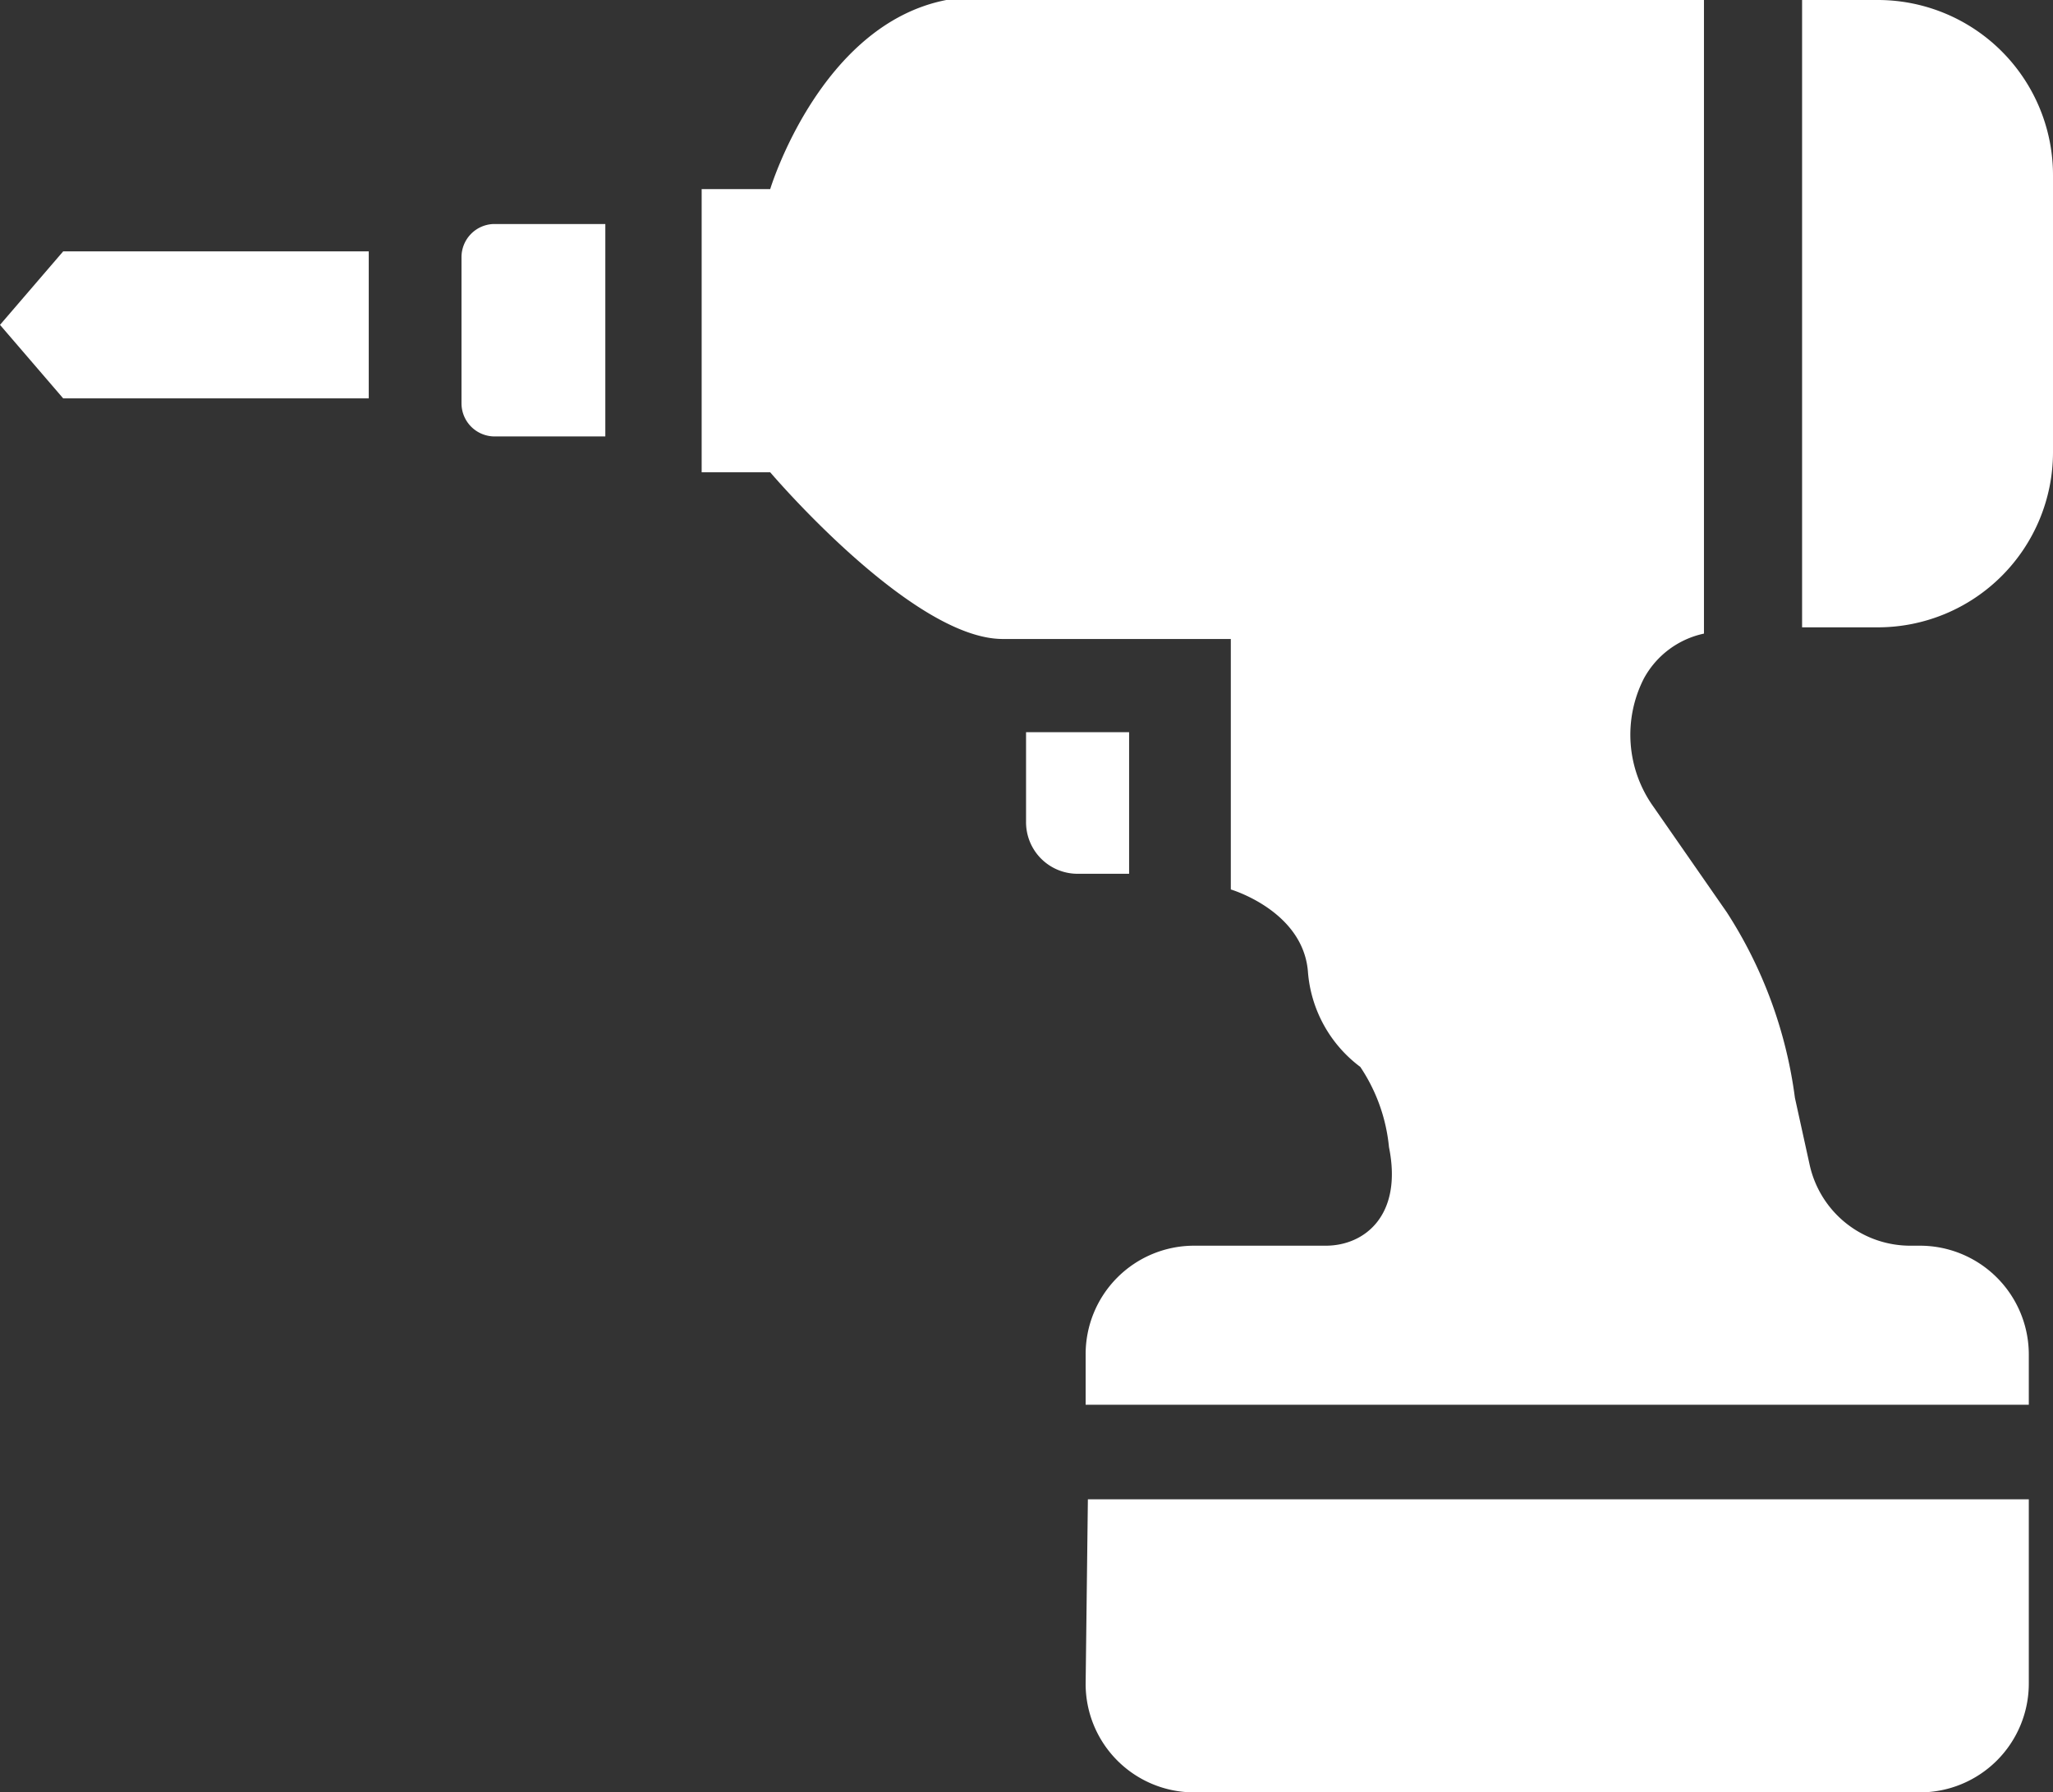
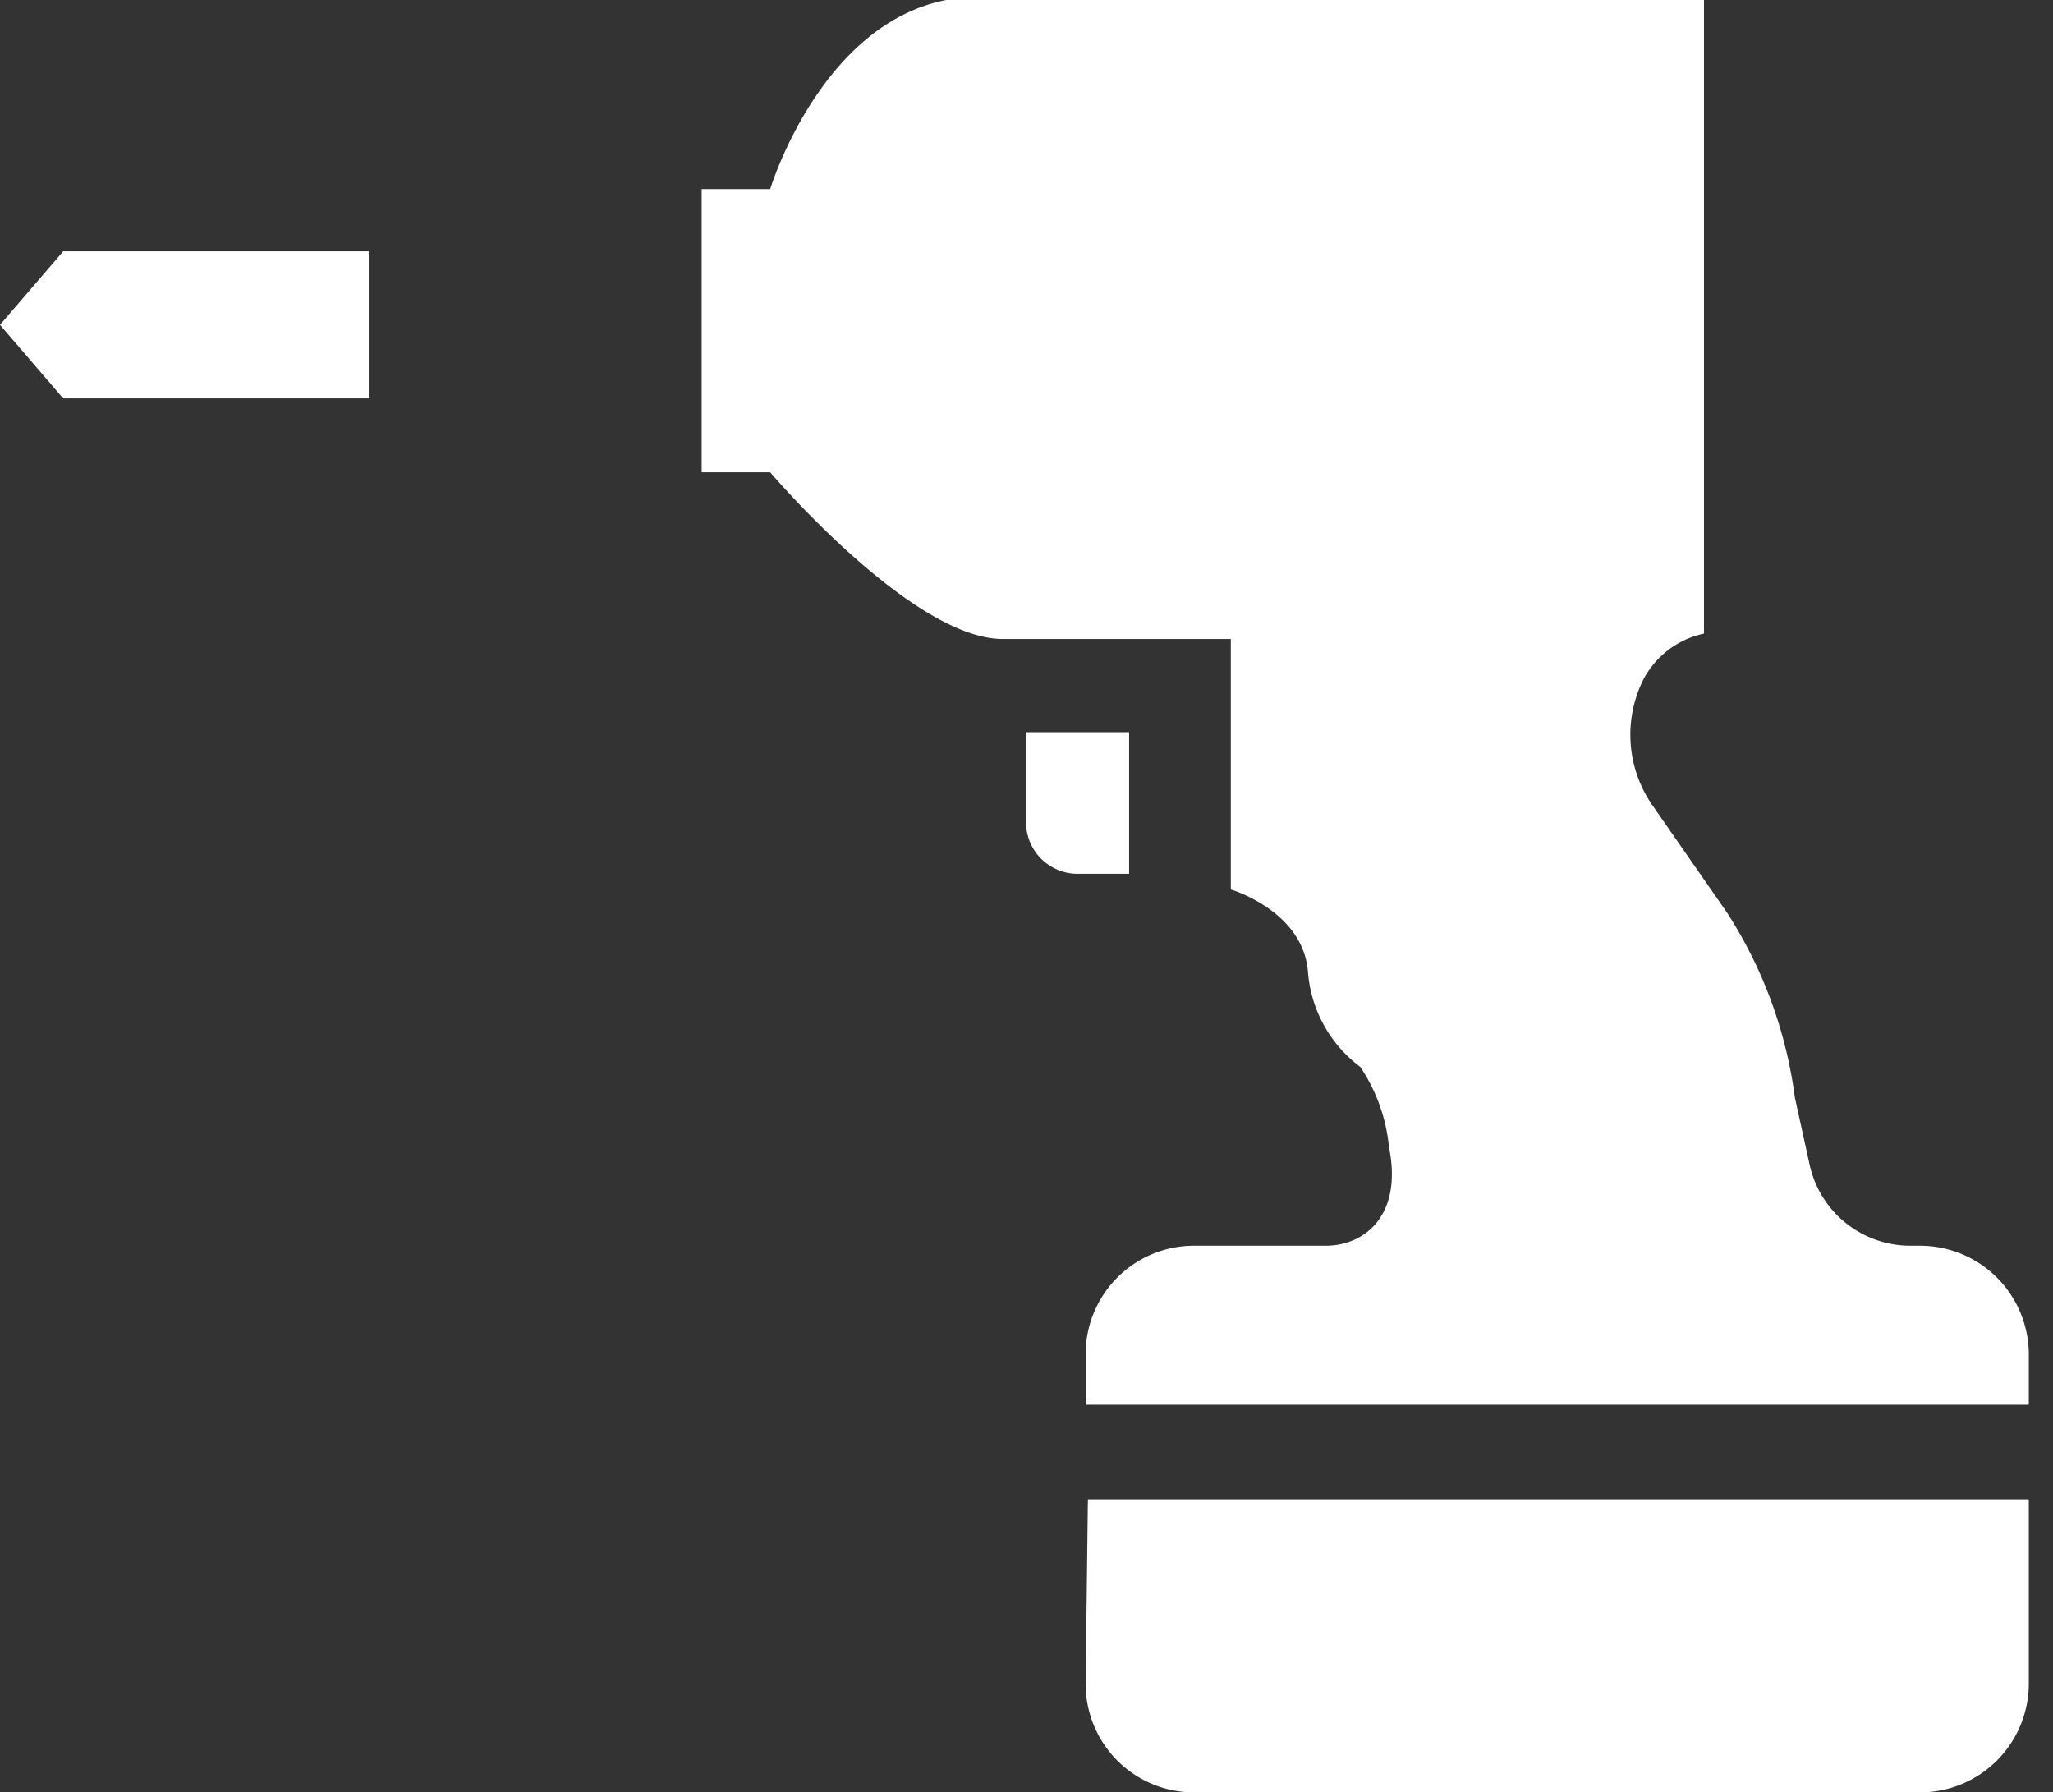
<svg xmlns="http://www.w3.org/2000/svg" width="45.82" height="40" viewBox="0 0 45.82 40">
  <rect x="0" y="0" width="45.82" height="40" fill="#333333" stroke="none" />
  <defs>
    <style>.cls-1{fill:#fff;}</style>
  </defs>
  <g id="レイヤー_2" data-name="レイヤー 2">
    <g id="_01_内容" data-name="01_内容">
-       <path class="cls-1" d="M10.3,5.74V9a.74.74,0,0,0,.74.74h2.47V5H11A.74.74,0,0,0,10.3,5.74Z" />
      <polygon class="cls-1" points="0 7.25 1.41 8.89 8.23 8.89 8.23 5.61 1.41 5.61 0 7.25" />
      <path class="cls-1" d="M25.2,16.34H22.9v2a1.15,1.15,0,0,0,1.15,1.16H25.2Z" />
-       <path class="cls-1" d="M41.91,0H40.22V14h1.69a3.91,3.91,0,0,0,3.91-3.91V3.92A3.91,3.91,0,0,0,41.91,0Z" />
      <path class="cls-1" d="M42.85,27.8h-.2A2.3,2.3,0,0,1,40.39,26l-.33-1.5a10,10,0,0,0-1.52-4.14L36.9,18a2.76,2.76,0,0,1-.21-2.86,2,2,0,0,1,1.34-1V0H21.12c-2.82.55-3.93,4.22-3.93,4.22H15.66v6.32h1.53s3.16,3.72,5.19,3.72h5.09v5.59s1.6.47,1.72,1.82a2.93,2.93,0,0,0,1.17,2.14A3.88,3.88,0,0,1,31,25.6c.31,1.53-.55,2.2-1.41,2.2H26.65a2.42,2.42,0,0,0-2.42,2.43v1.12H45.28V30.23A2.43,2.43,0,0,0,42.85,27.8Z" />
      <path class="cls-1" d="M24.23,37.57A2.42,2.42,0,0,0,26.65,40h16.2a2.43,2.43,0,0,0,2.43-2.43V33.46h-21Z" />
    </g>
  </g>
</svg>